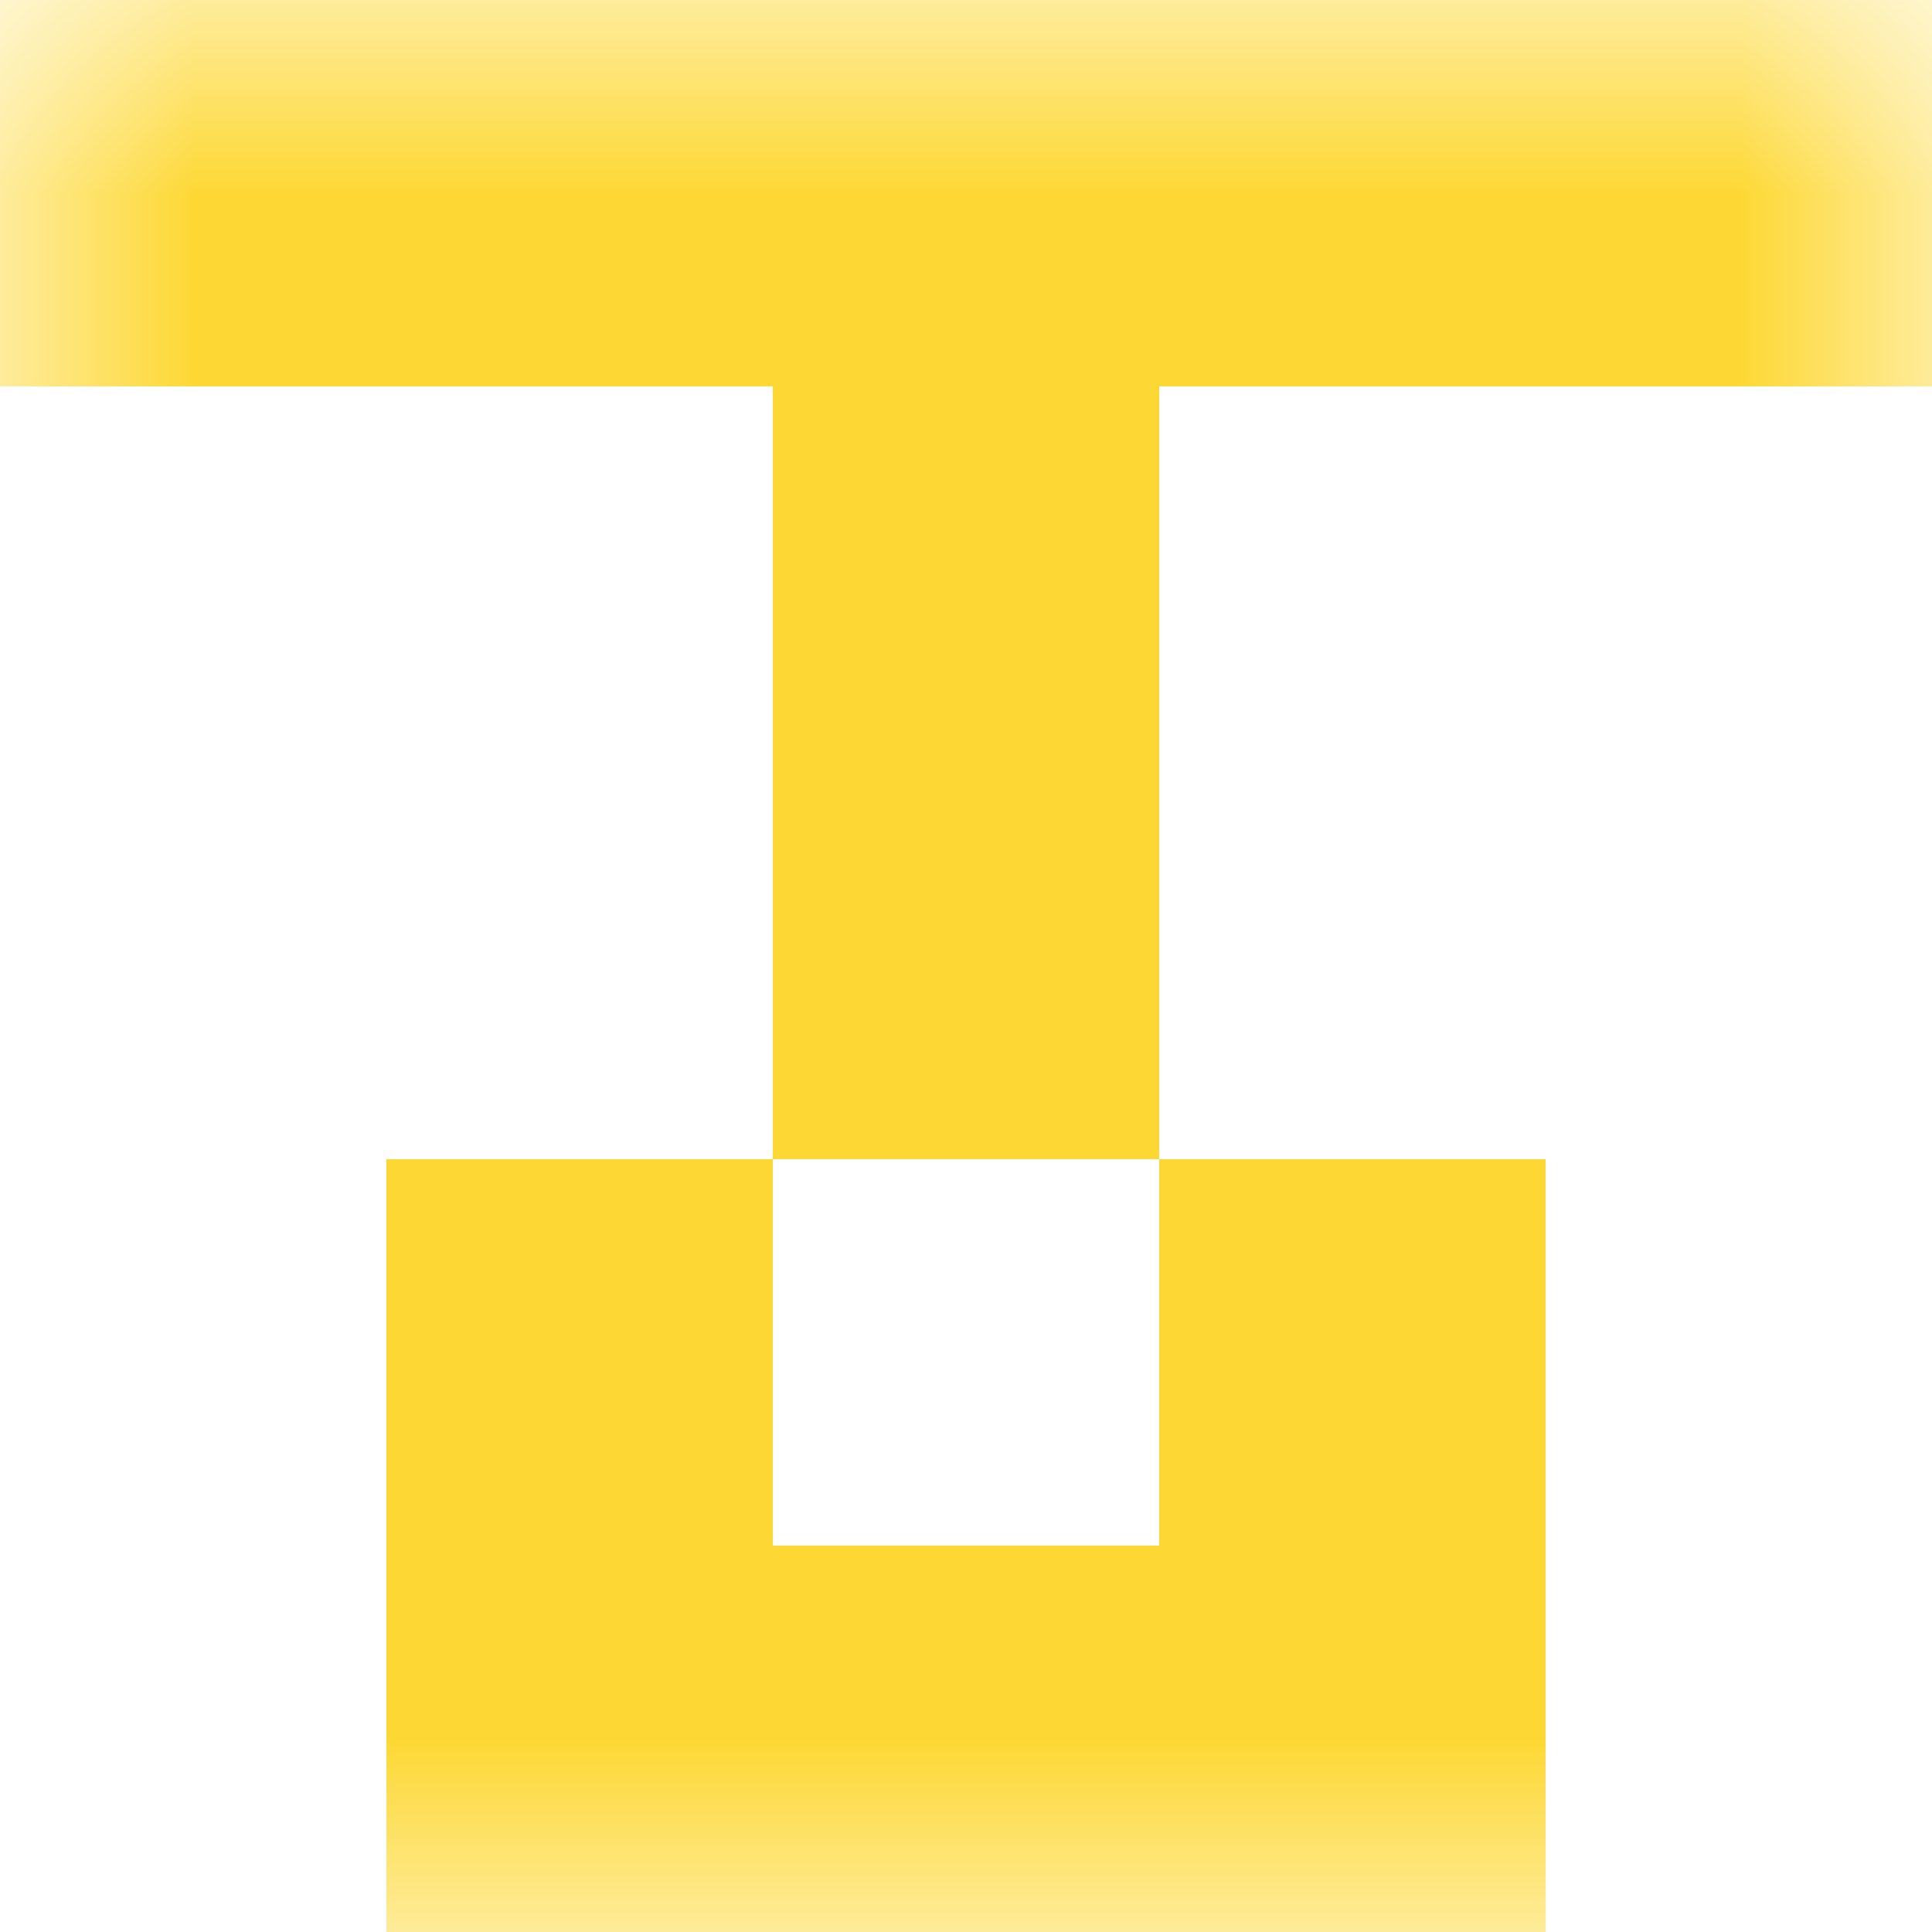
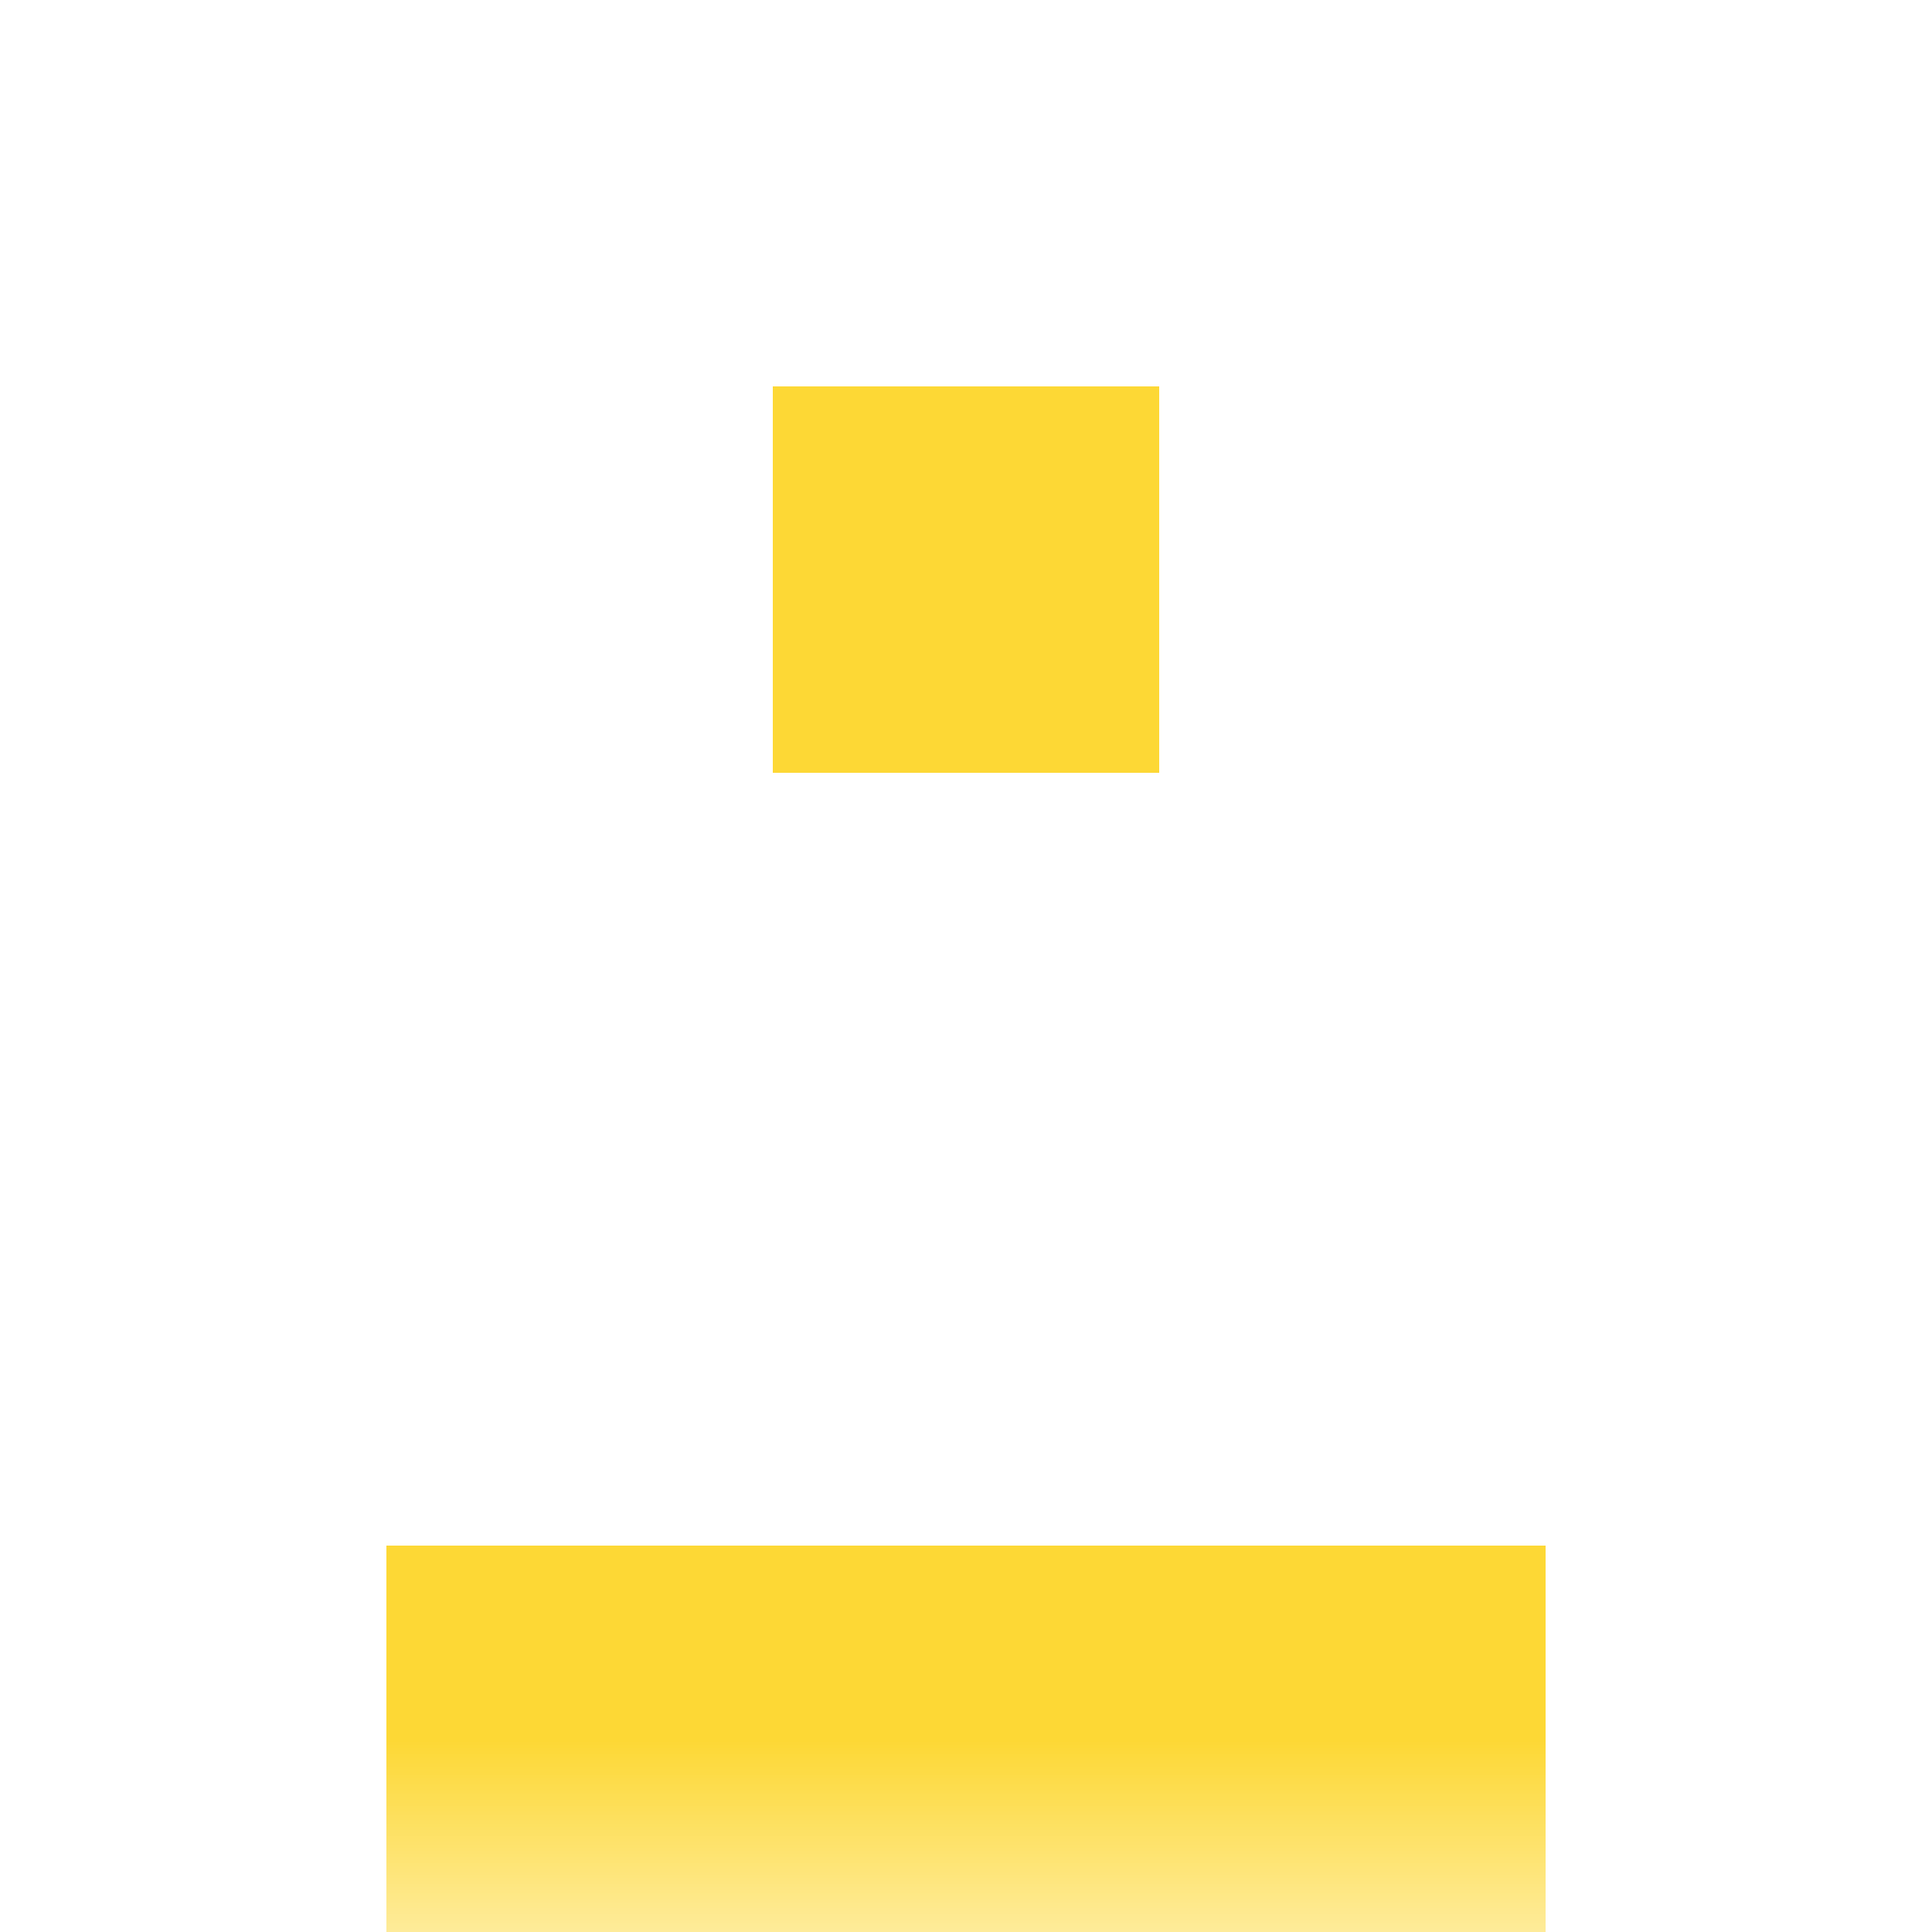
<svg xmlns="http://www.w3.org/2000/svg" viewBox="0 0 5 5" fill="none" shape-rendering="crispEdges">
  <mask id="viewboxMask">
    <rect width="5" height="5" rx="0" ry="0" x="0" y="0" fill="#fff" />
  </mask>
  <g mask="url(#viewboxMask)">
-     <path fill="#fdd835" d="M0 0h5v1H0z" />
    <path fill="#fdd835" d="M2 1h1v1H2z" />
-     <path fill="#fdd835" d="M2 2h1v1H2z" />
-     <path d="M2 3H1v1h1V3ZM4 3H3v1h1V3Z" fill="#fdd835" />
    <path fill="#fdd835" d="M1 4h3v1H1z" />
  </g>
</svg>